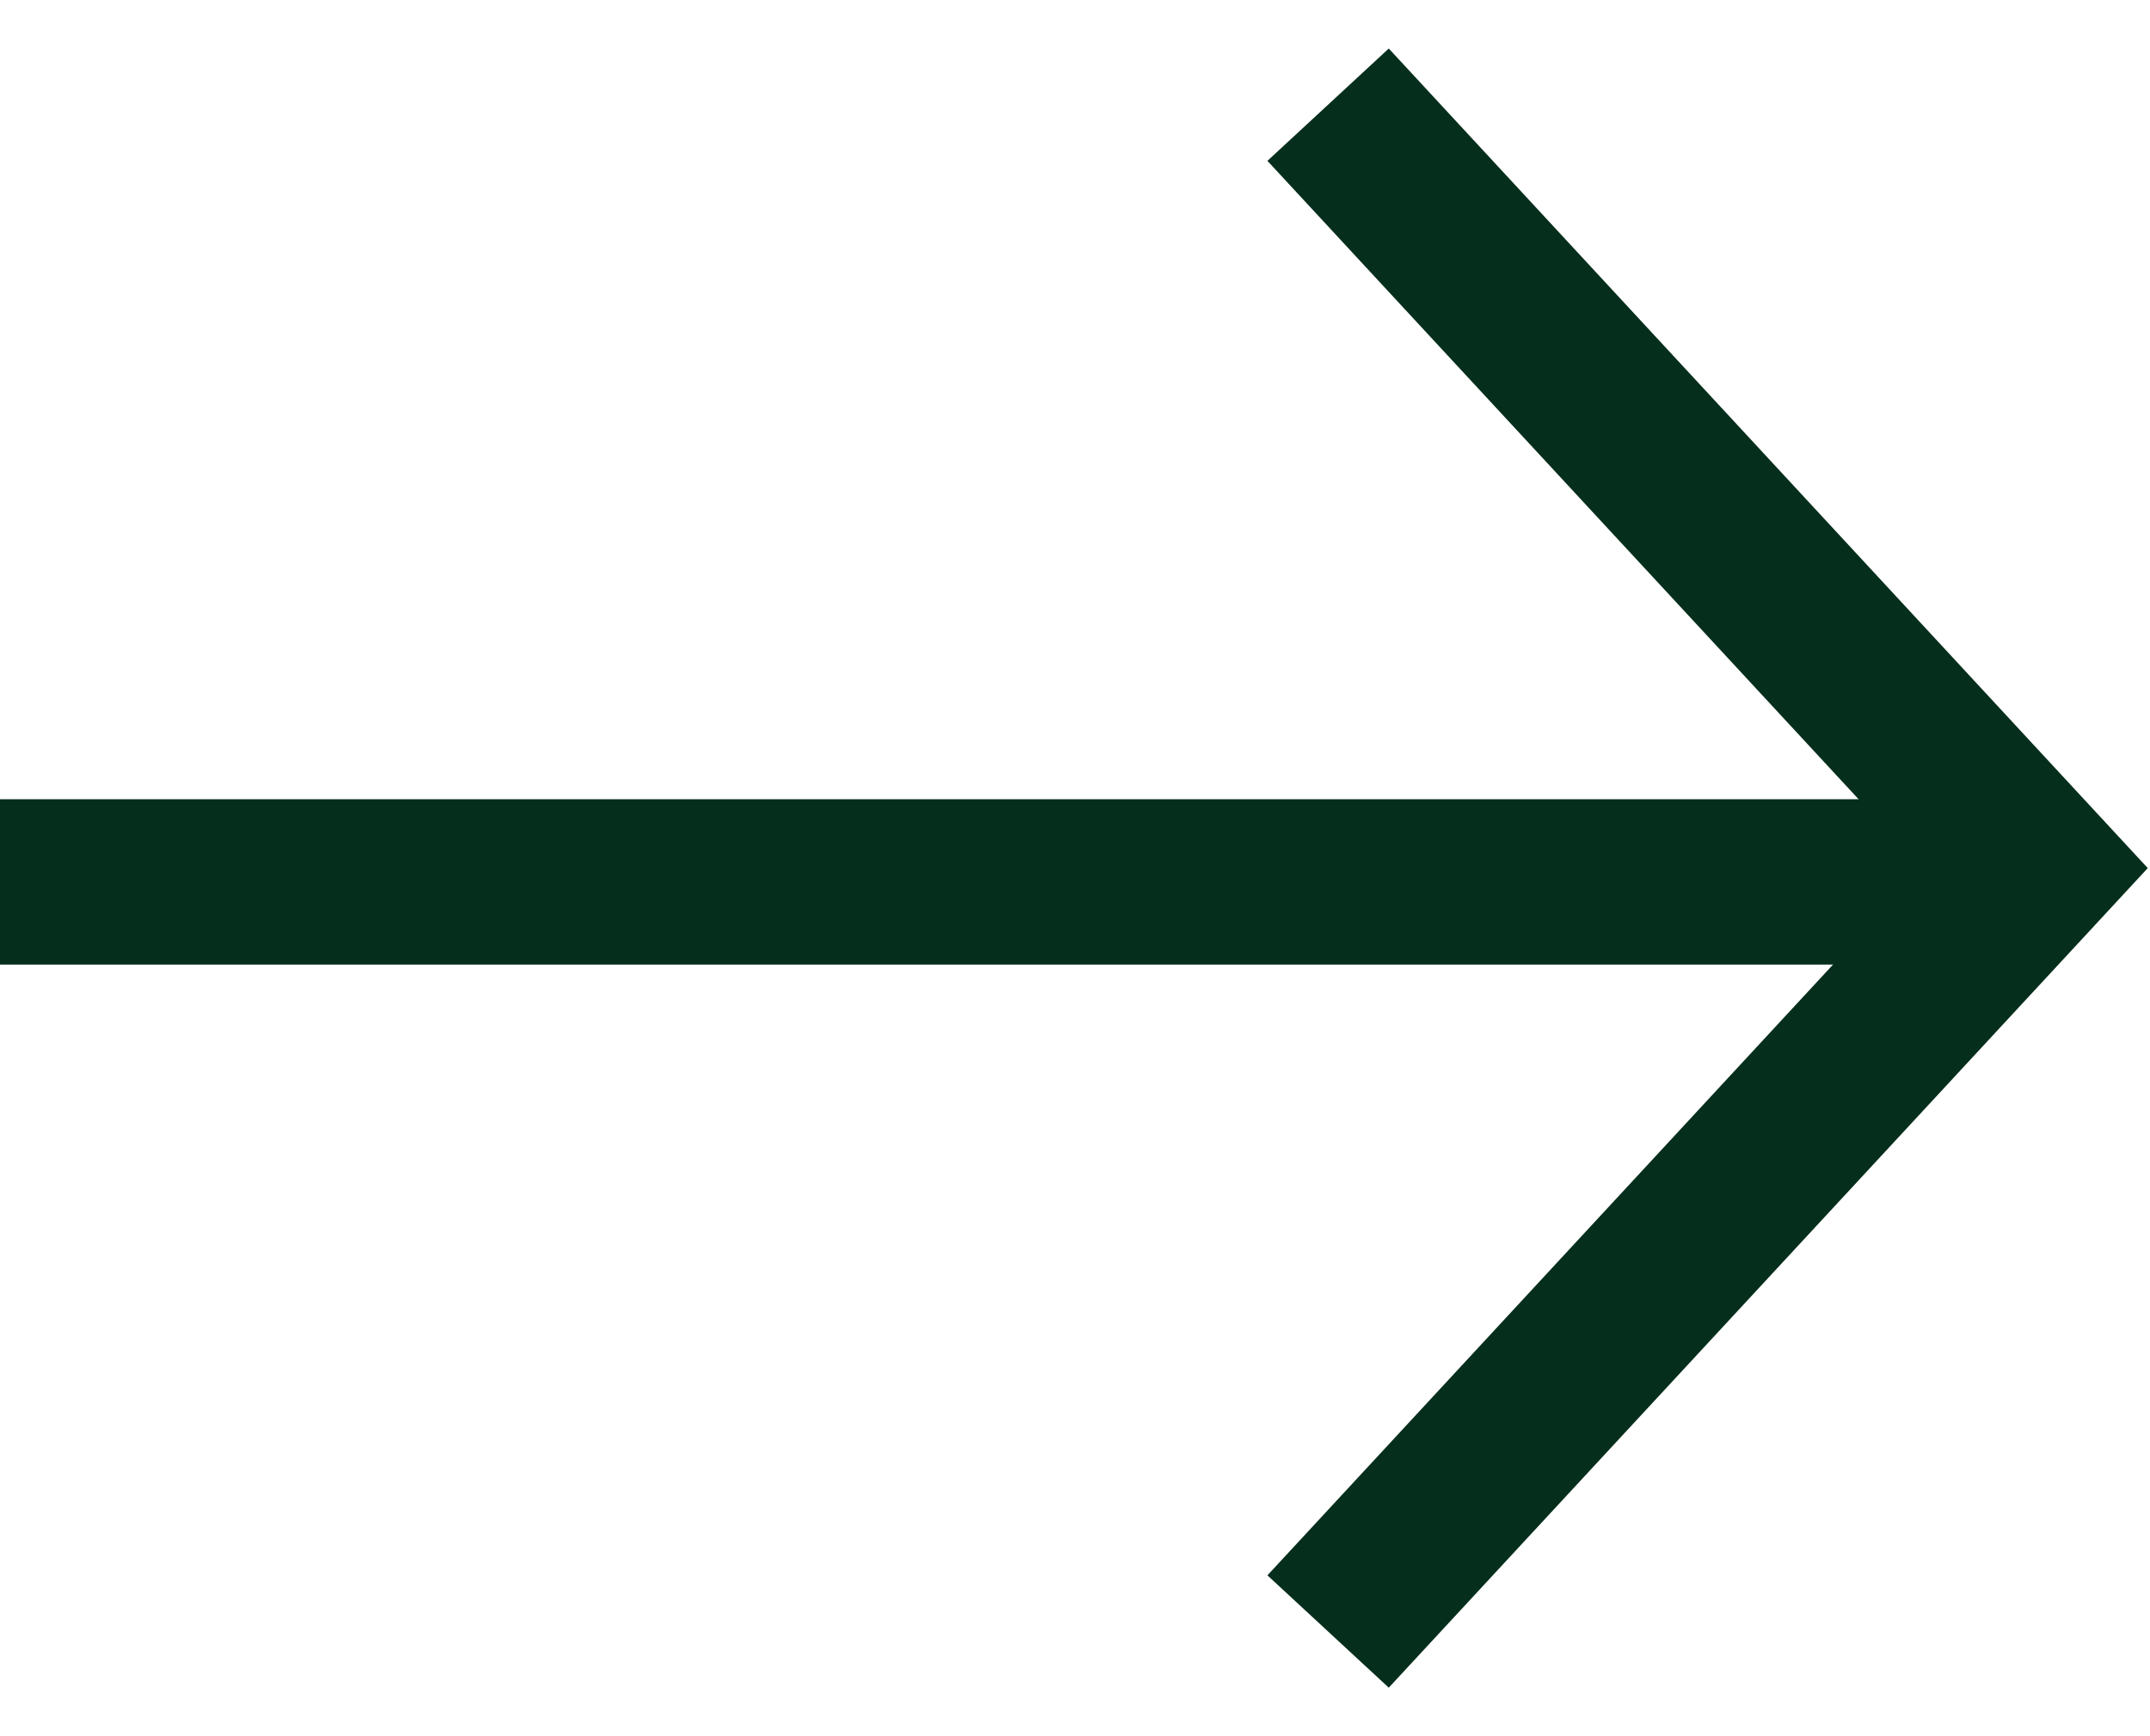
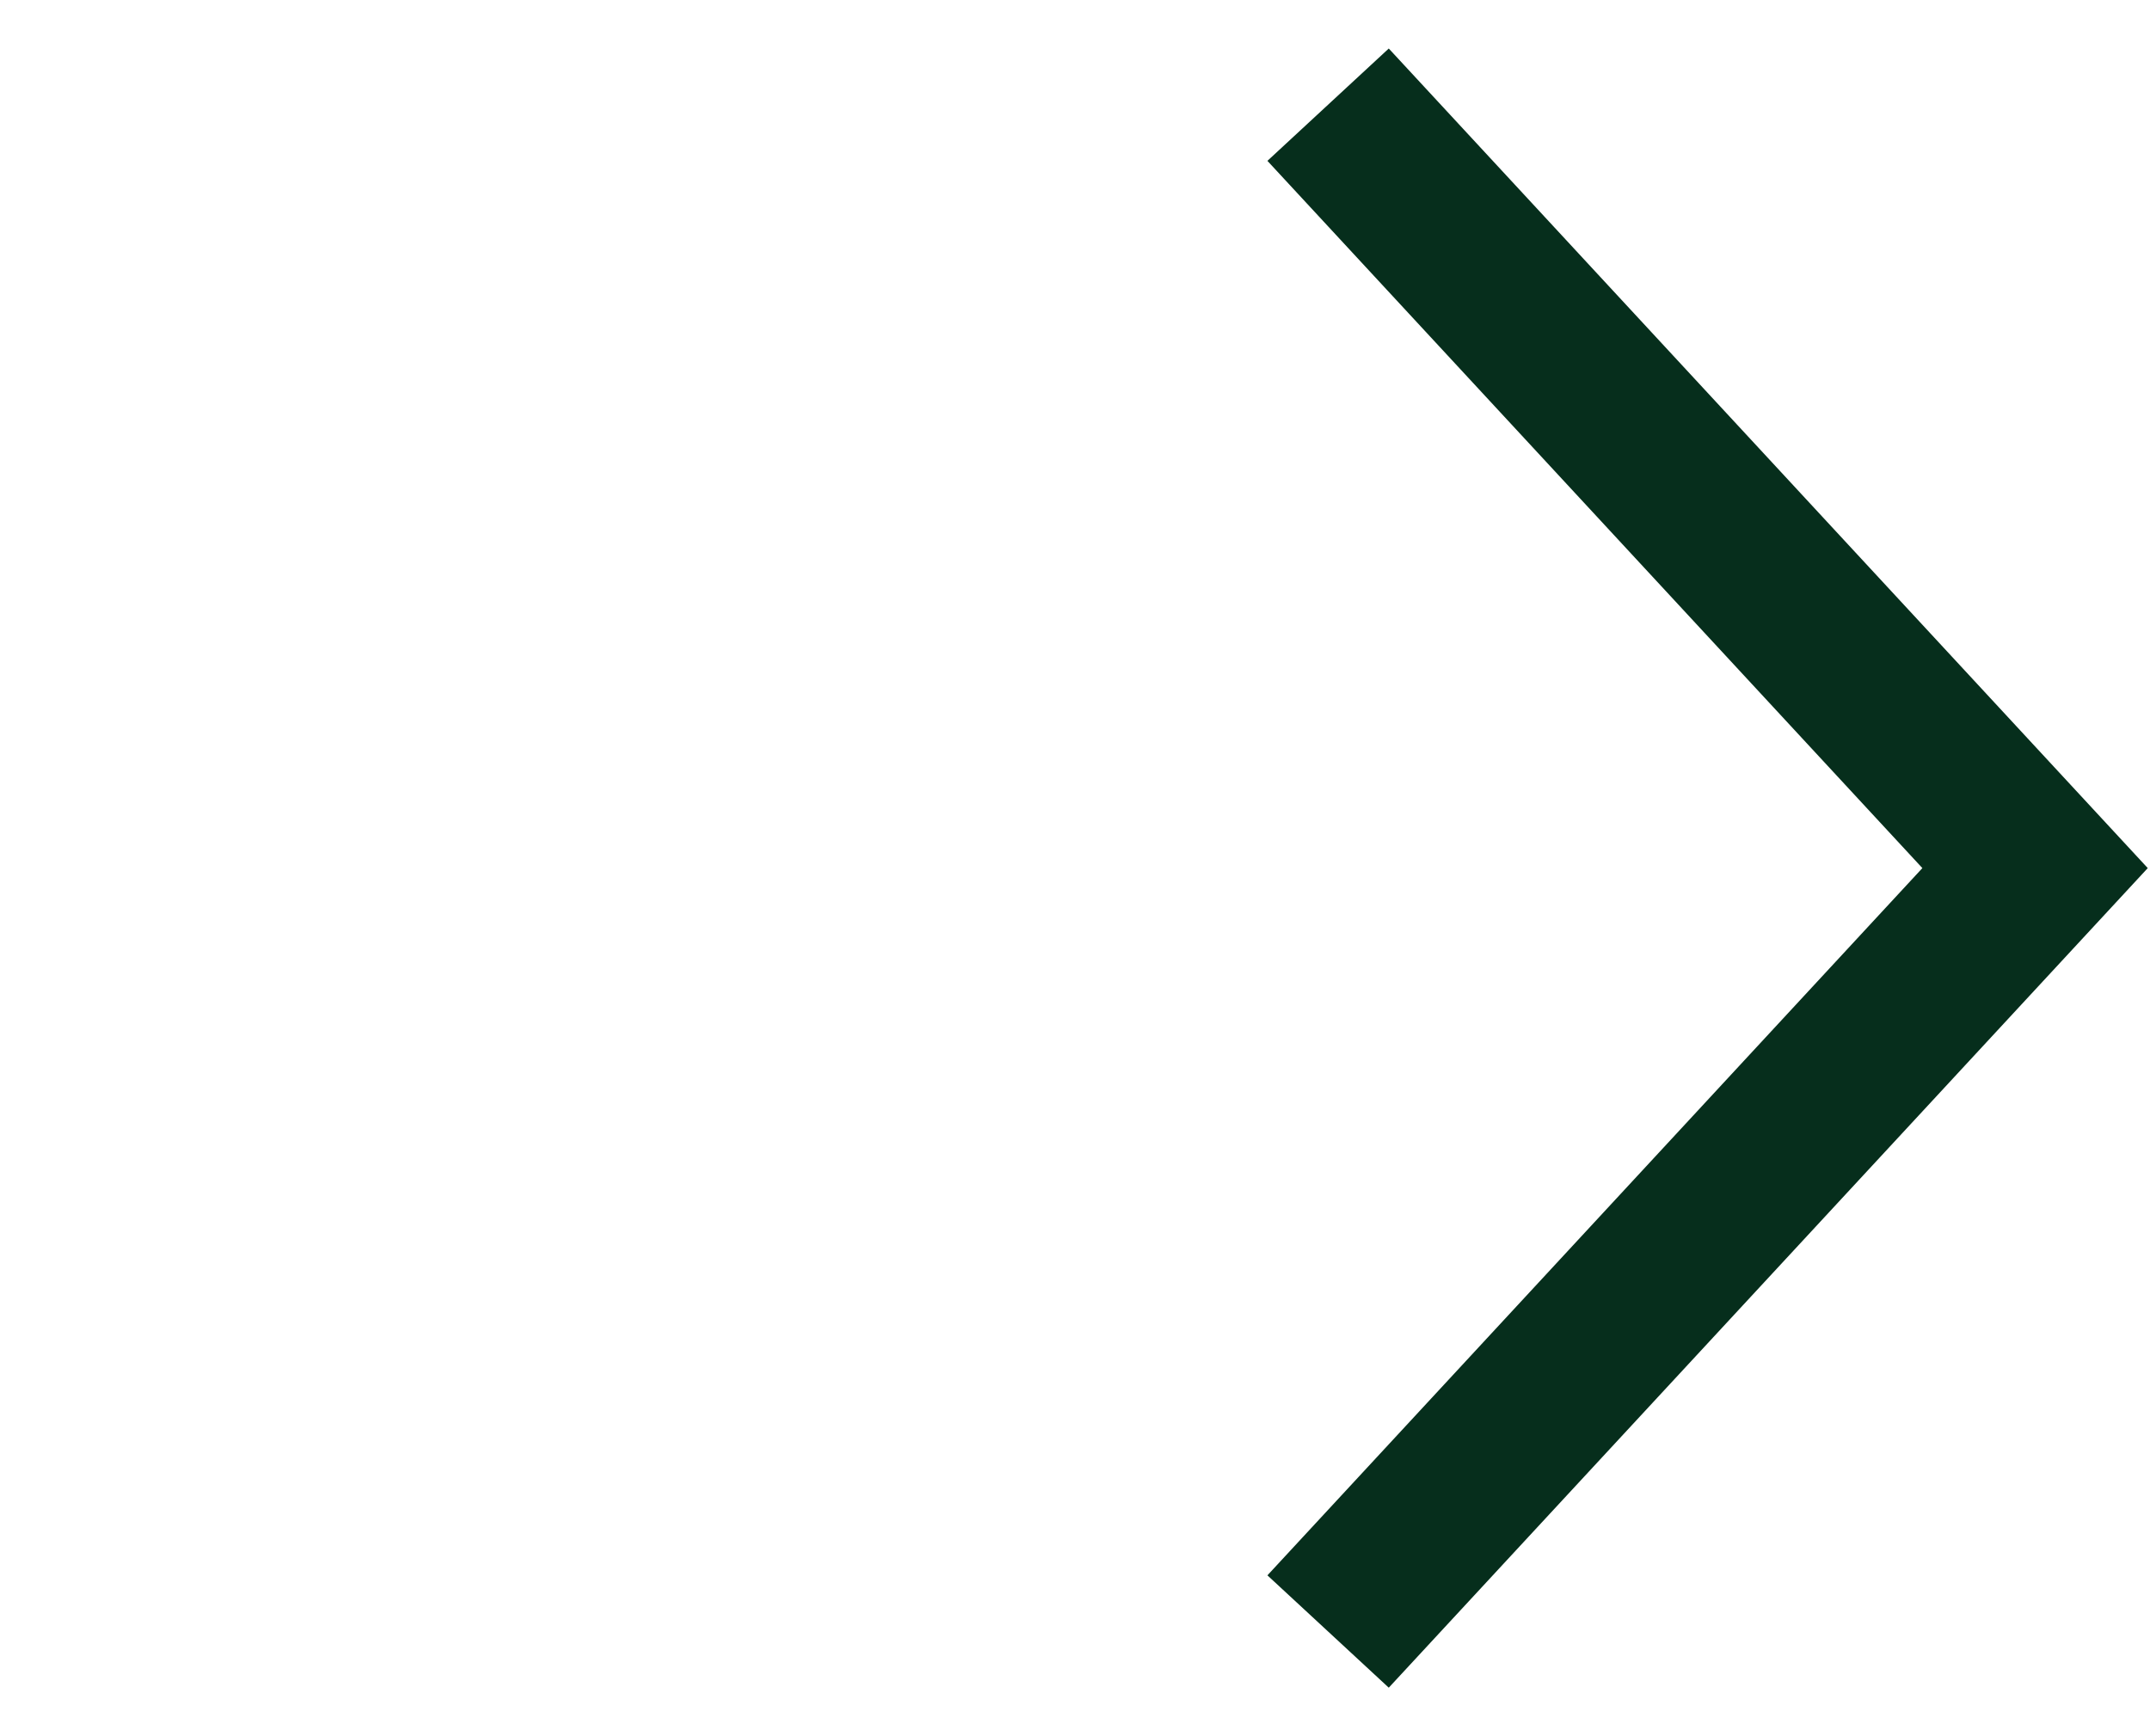
<svg xmlns="http://www.w3.org/2000/svg" fill="none" height="21" viewBox="0 0 26 21" width="26">
  <g stroke="#062e1c" stroke-linecap="square" stroke-width="2">
-     <path d="m1 10.667h22" />
    <path d="m16.74 19 7.87-8.5-7.87-8.5" />
  </g>
</svg>